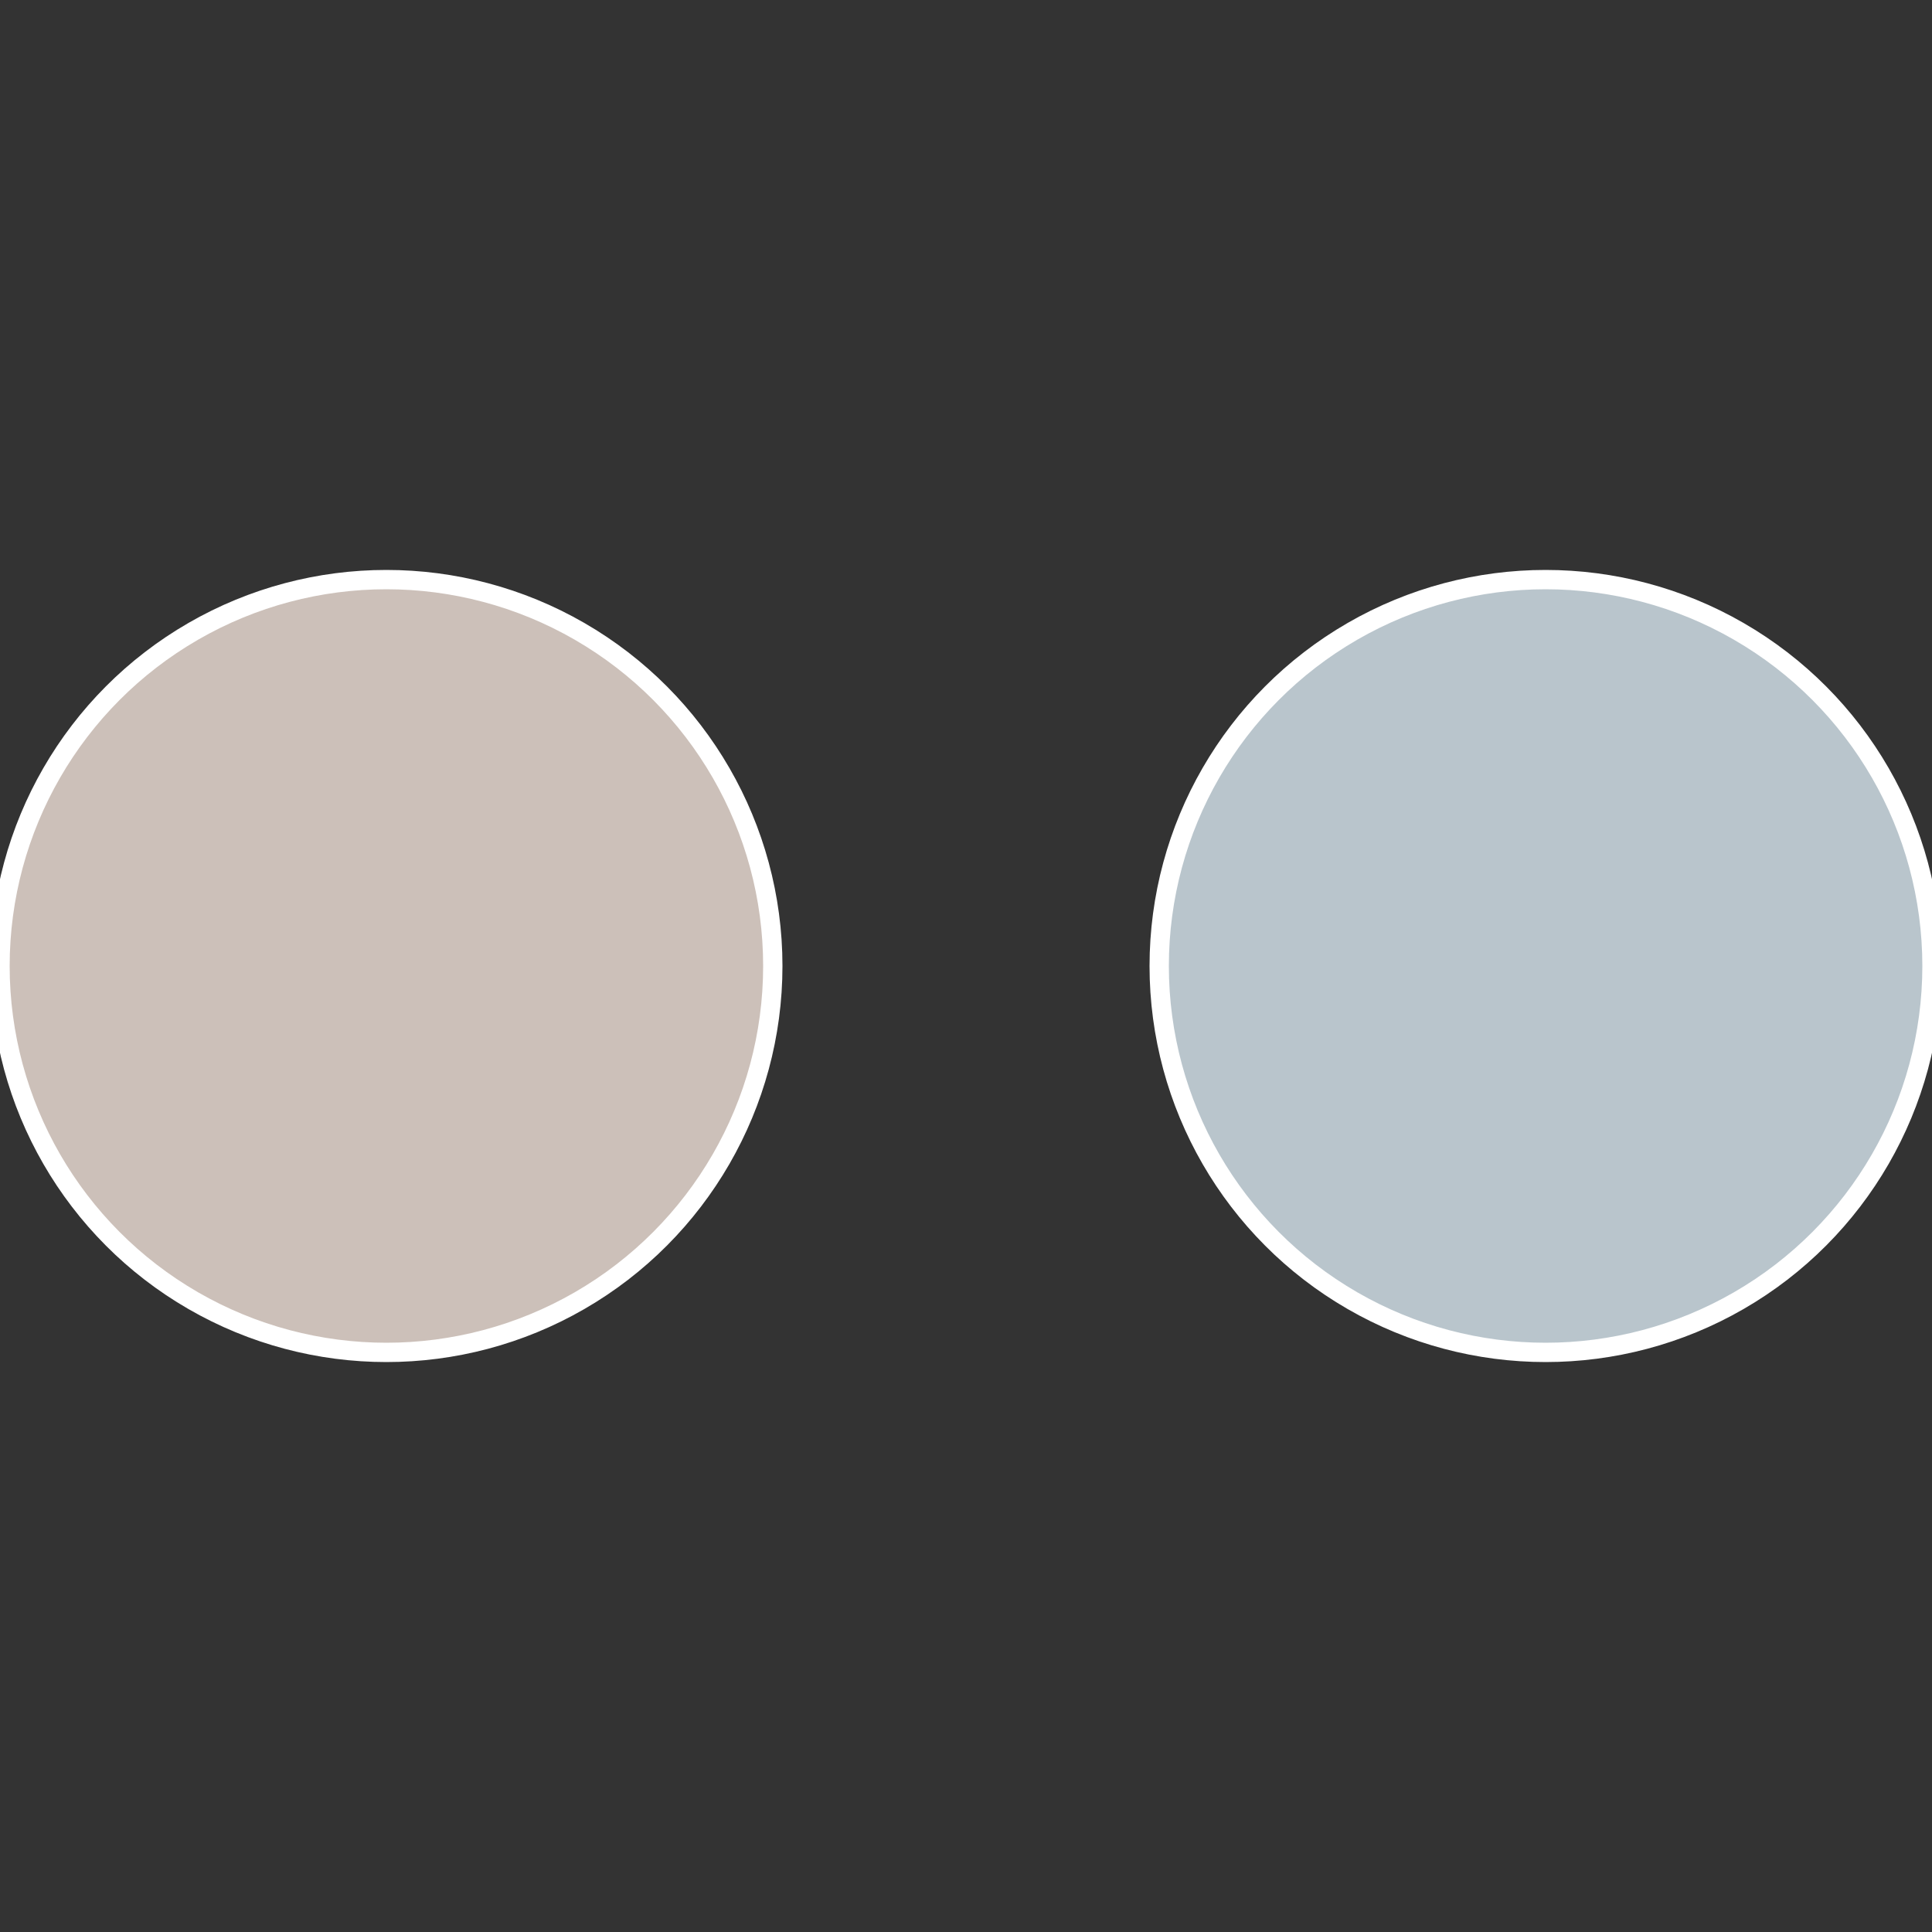
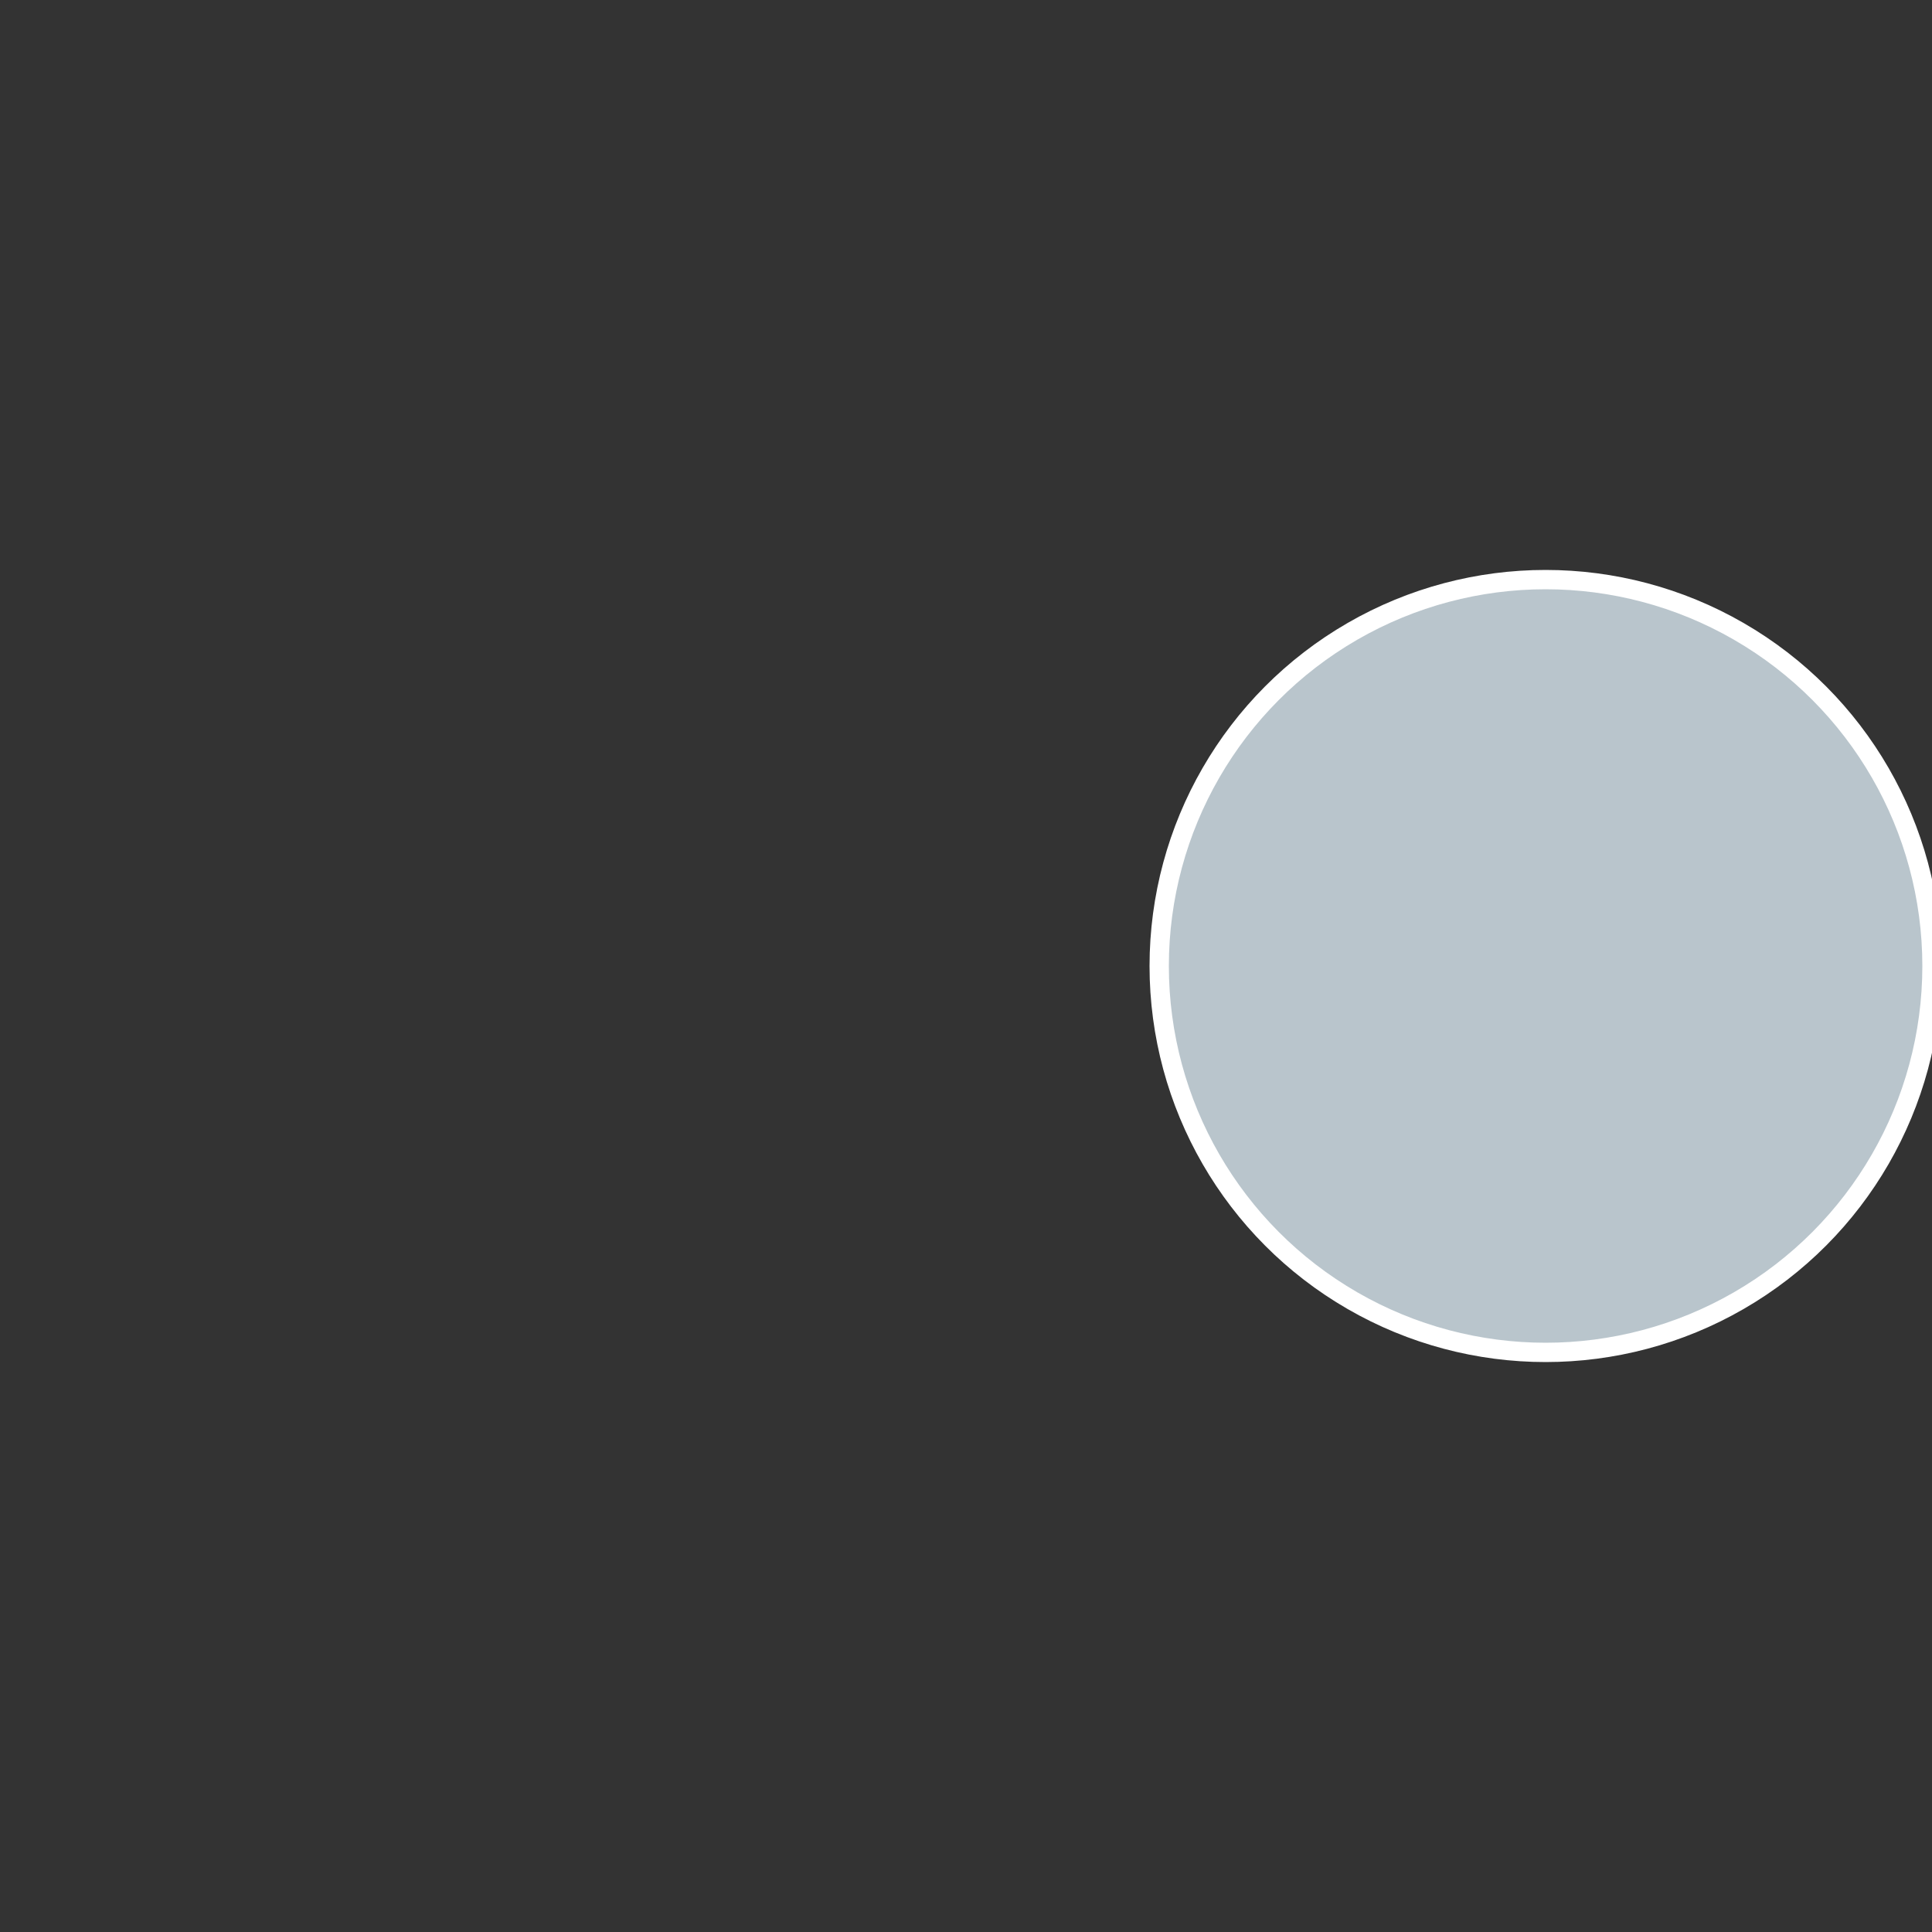
<svg xmlns="http://www.w3.org/2000/svg" width="500" height="500" viewBox="-1 -1 2 2">
  <rect x="-1" y="-1" width="2" height="2" fill="#333333" stroke="none" />
  <circle cx="0.6" cy="0" r="0.4" fill="#b9c5cc" stroke="#fff" stroke-width="1%" />
-   <circle cx="-0.6" cy="7.3478807948841E-17" r="0.4" fill="#ccc0b9" stroke="#fff" stroke-width="1%" />
</svg>